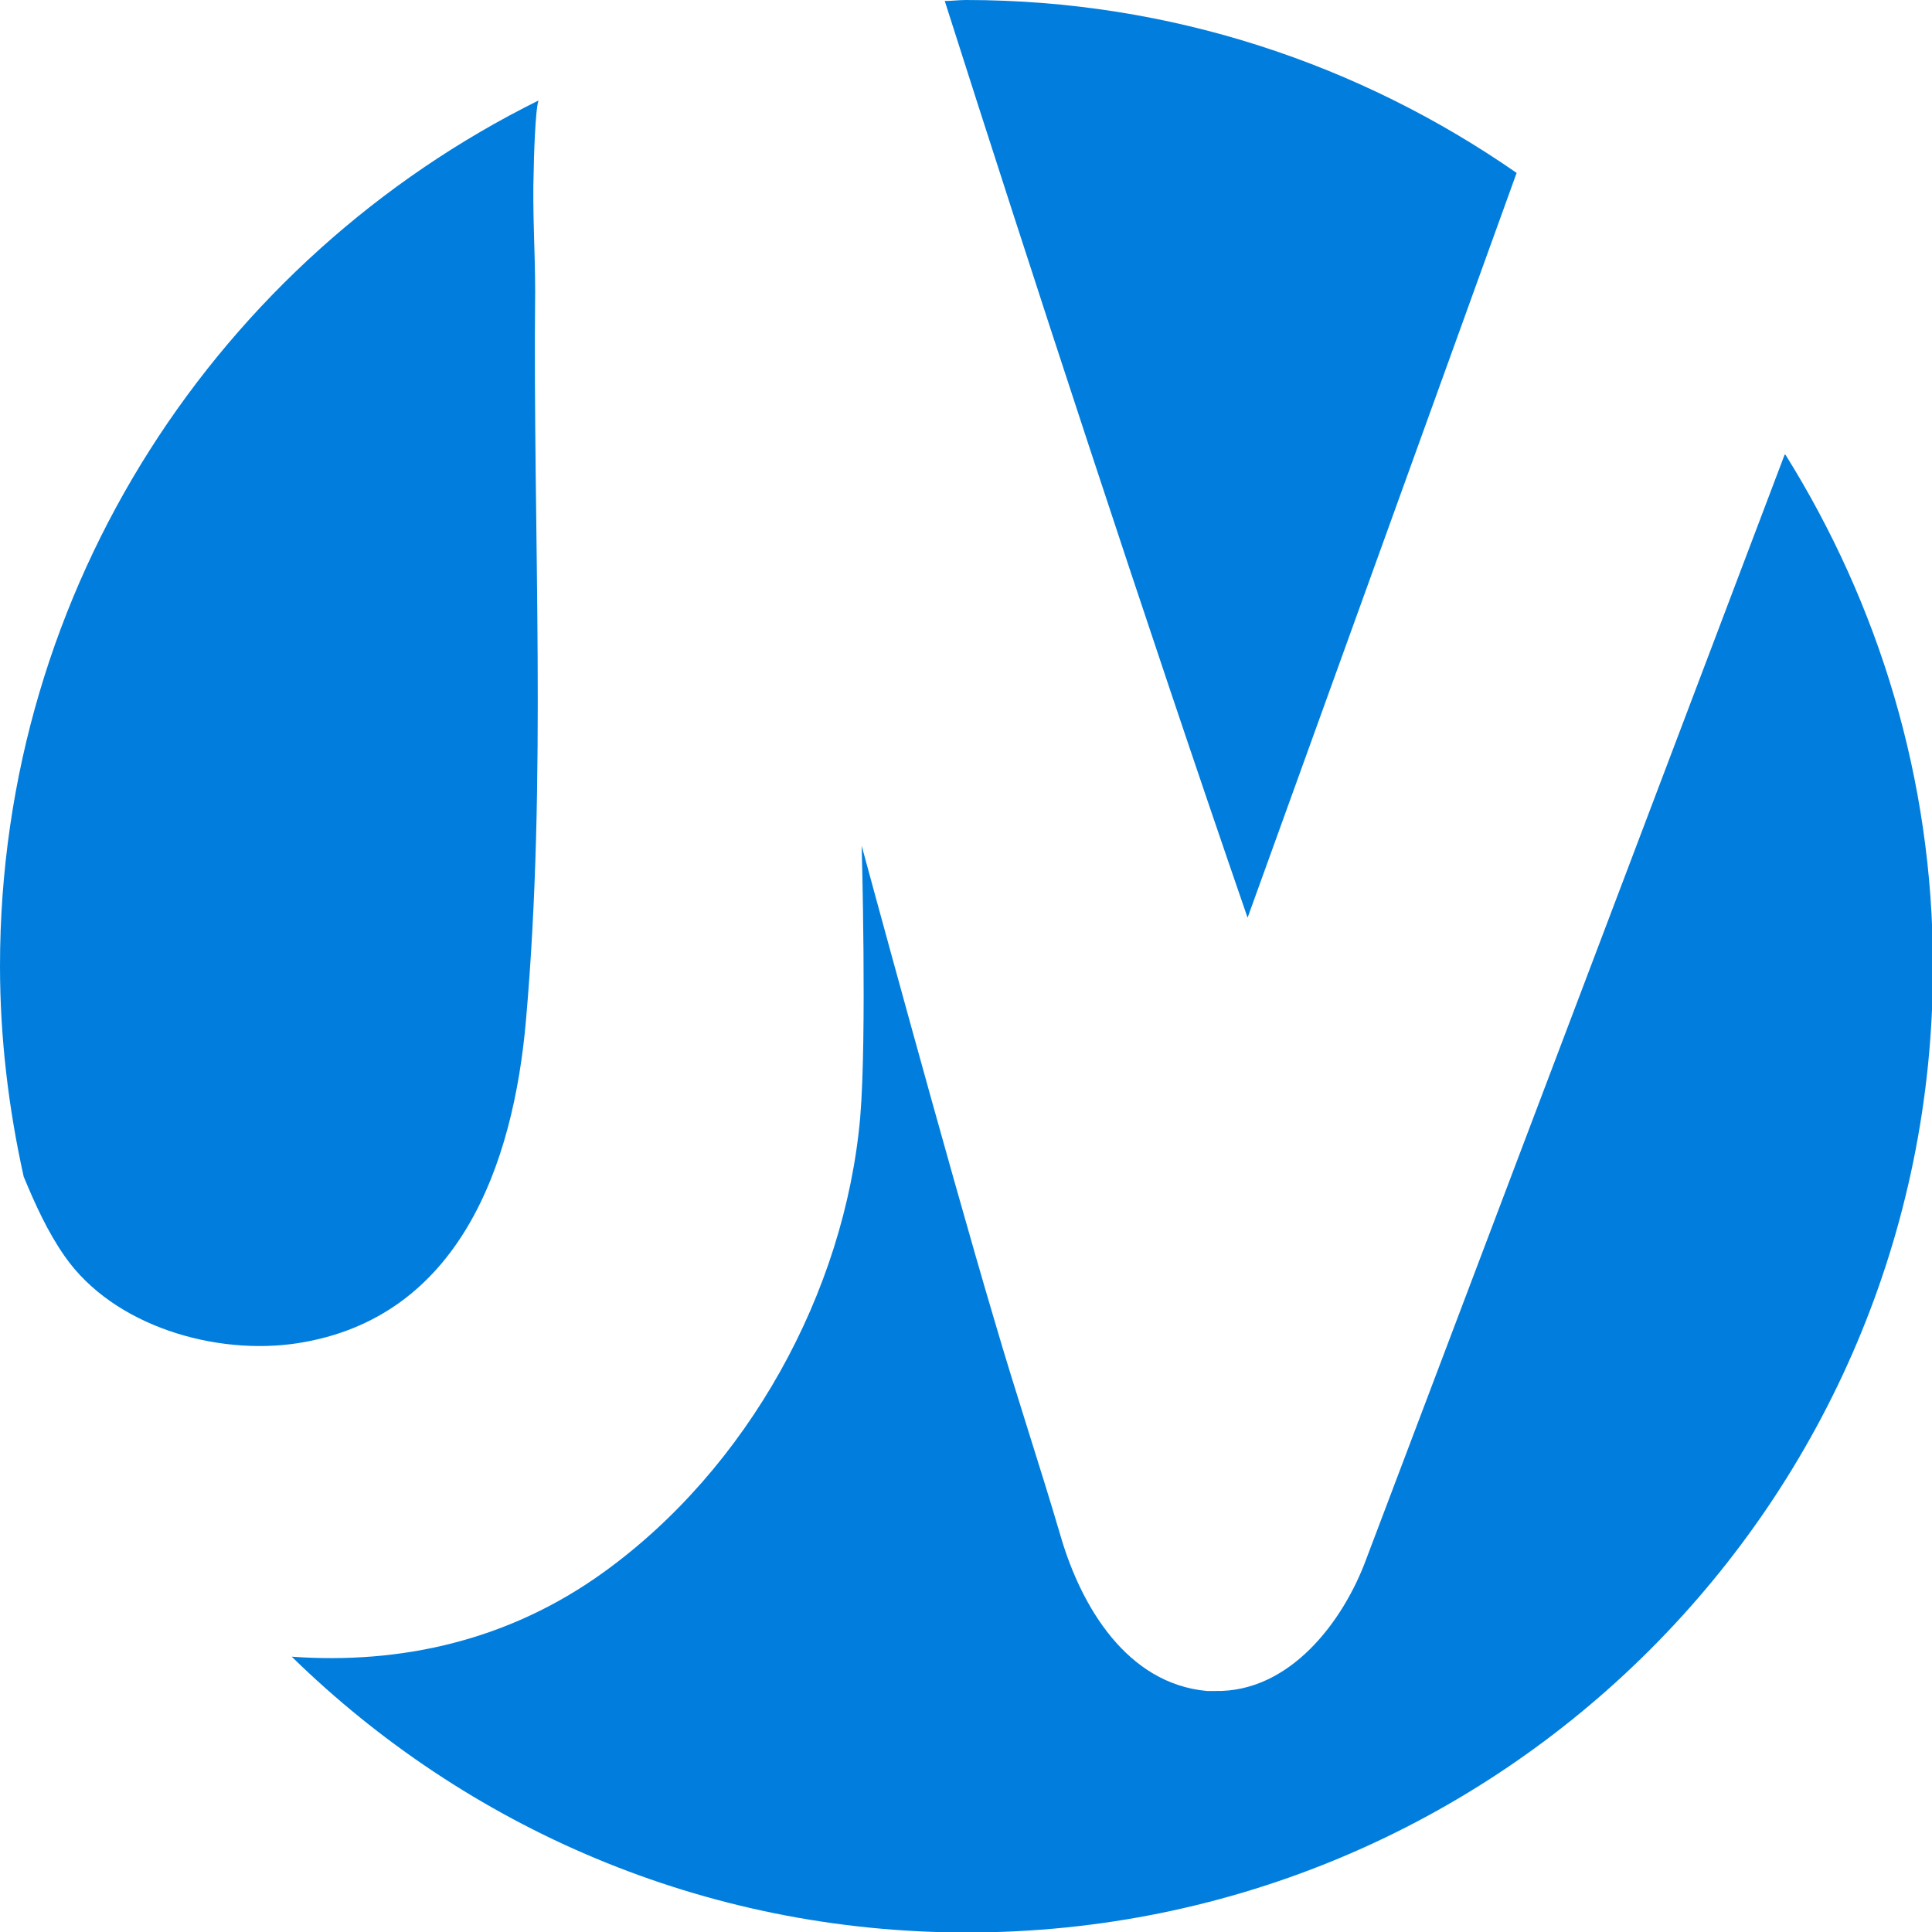
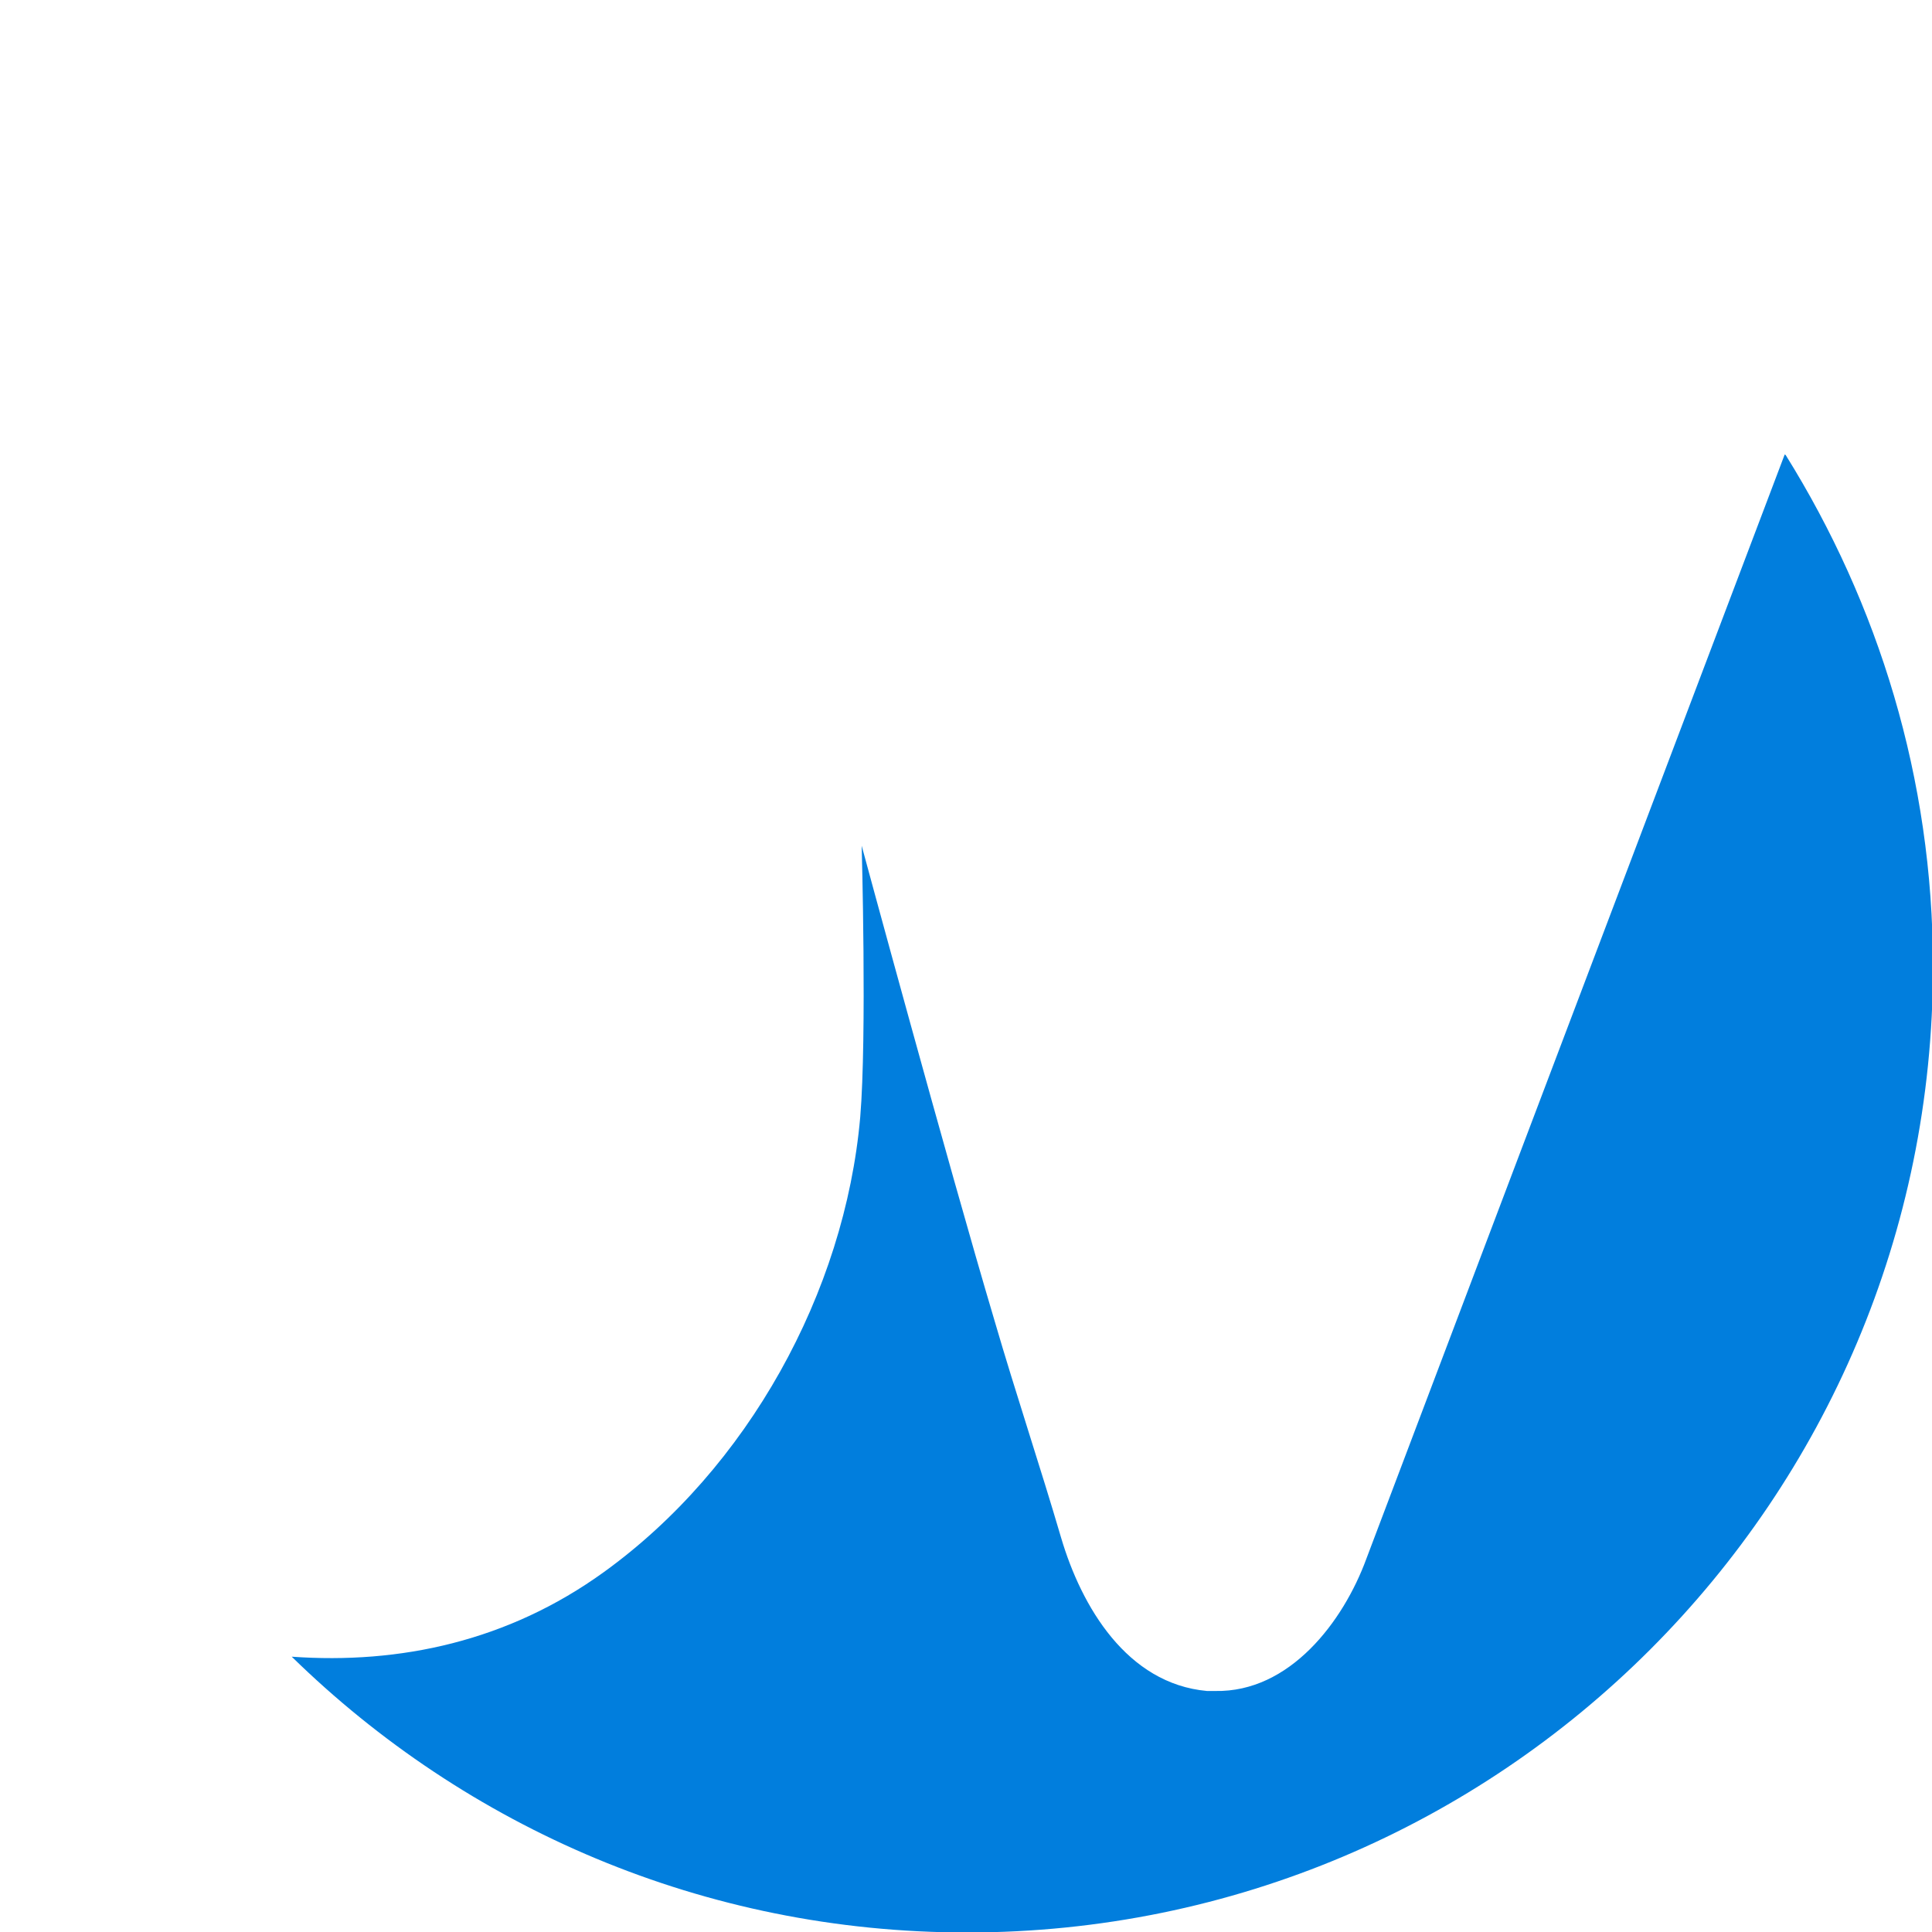
<svg xmlns="http://www.w3.org/2000/svg" id="_レイヤー_1" data-name="レイヤー_1" width="40" height="40" version="1.1" viewBox="0 0 40 40">
  <defs>
    <style>
      .st0 {
        fill: #017edd;
      }
    </style>
  </defs>
-   <path class="st0" d="M25.83,19l5.57-15.42c-3.24-2.25-7.16-3.58-11.4-3.58-.15,0-.29.02-.44.02,1.74,5.46,4.17,12.9,6.27,18.98Z" />
-   <path class="st0" d="M1.34,26.01c1.01,1.45,3.13,2.06,4.82,1.8,3.35-.52,4.47-3.7,4.73-6.69.44-5.01.14-10.07.19-15.09,0-.83-.06-1.67-.03-2.5,0-.15.03-1.27.1-1.45C4.55,5.35,0,12.14,0,20c0,1.5.18,2.96.49,4.36.24.58.5,1.15.85,1.65Z" />
  <path class="st0" d="M36.95,9.41c-3.25,8.57-8.65,22.83-8.66,22.86-.48,1.31-1.59,2.77-3.13,2.74-.06,0-.11,0-.17,0-1.66-.15-2.6-1.75-3.02-3.17-.44-1.5-.94-2.99-1.38-4.5-.97-3.26-2.75-9.83-2.75-9.83,0,0,.11,3.95-.03,5.62-.32,3.63-2.33,7.27-5.31,9.42-1.98,1.43-4.22,1.91-6.46,1.75,3.61,3.53,8.53,5.71,13.98,5.71,11.05,0,20-8.95,20-20,0-3.89-1.13-7.51-3.05-10.59Z" />
</svg>